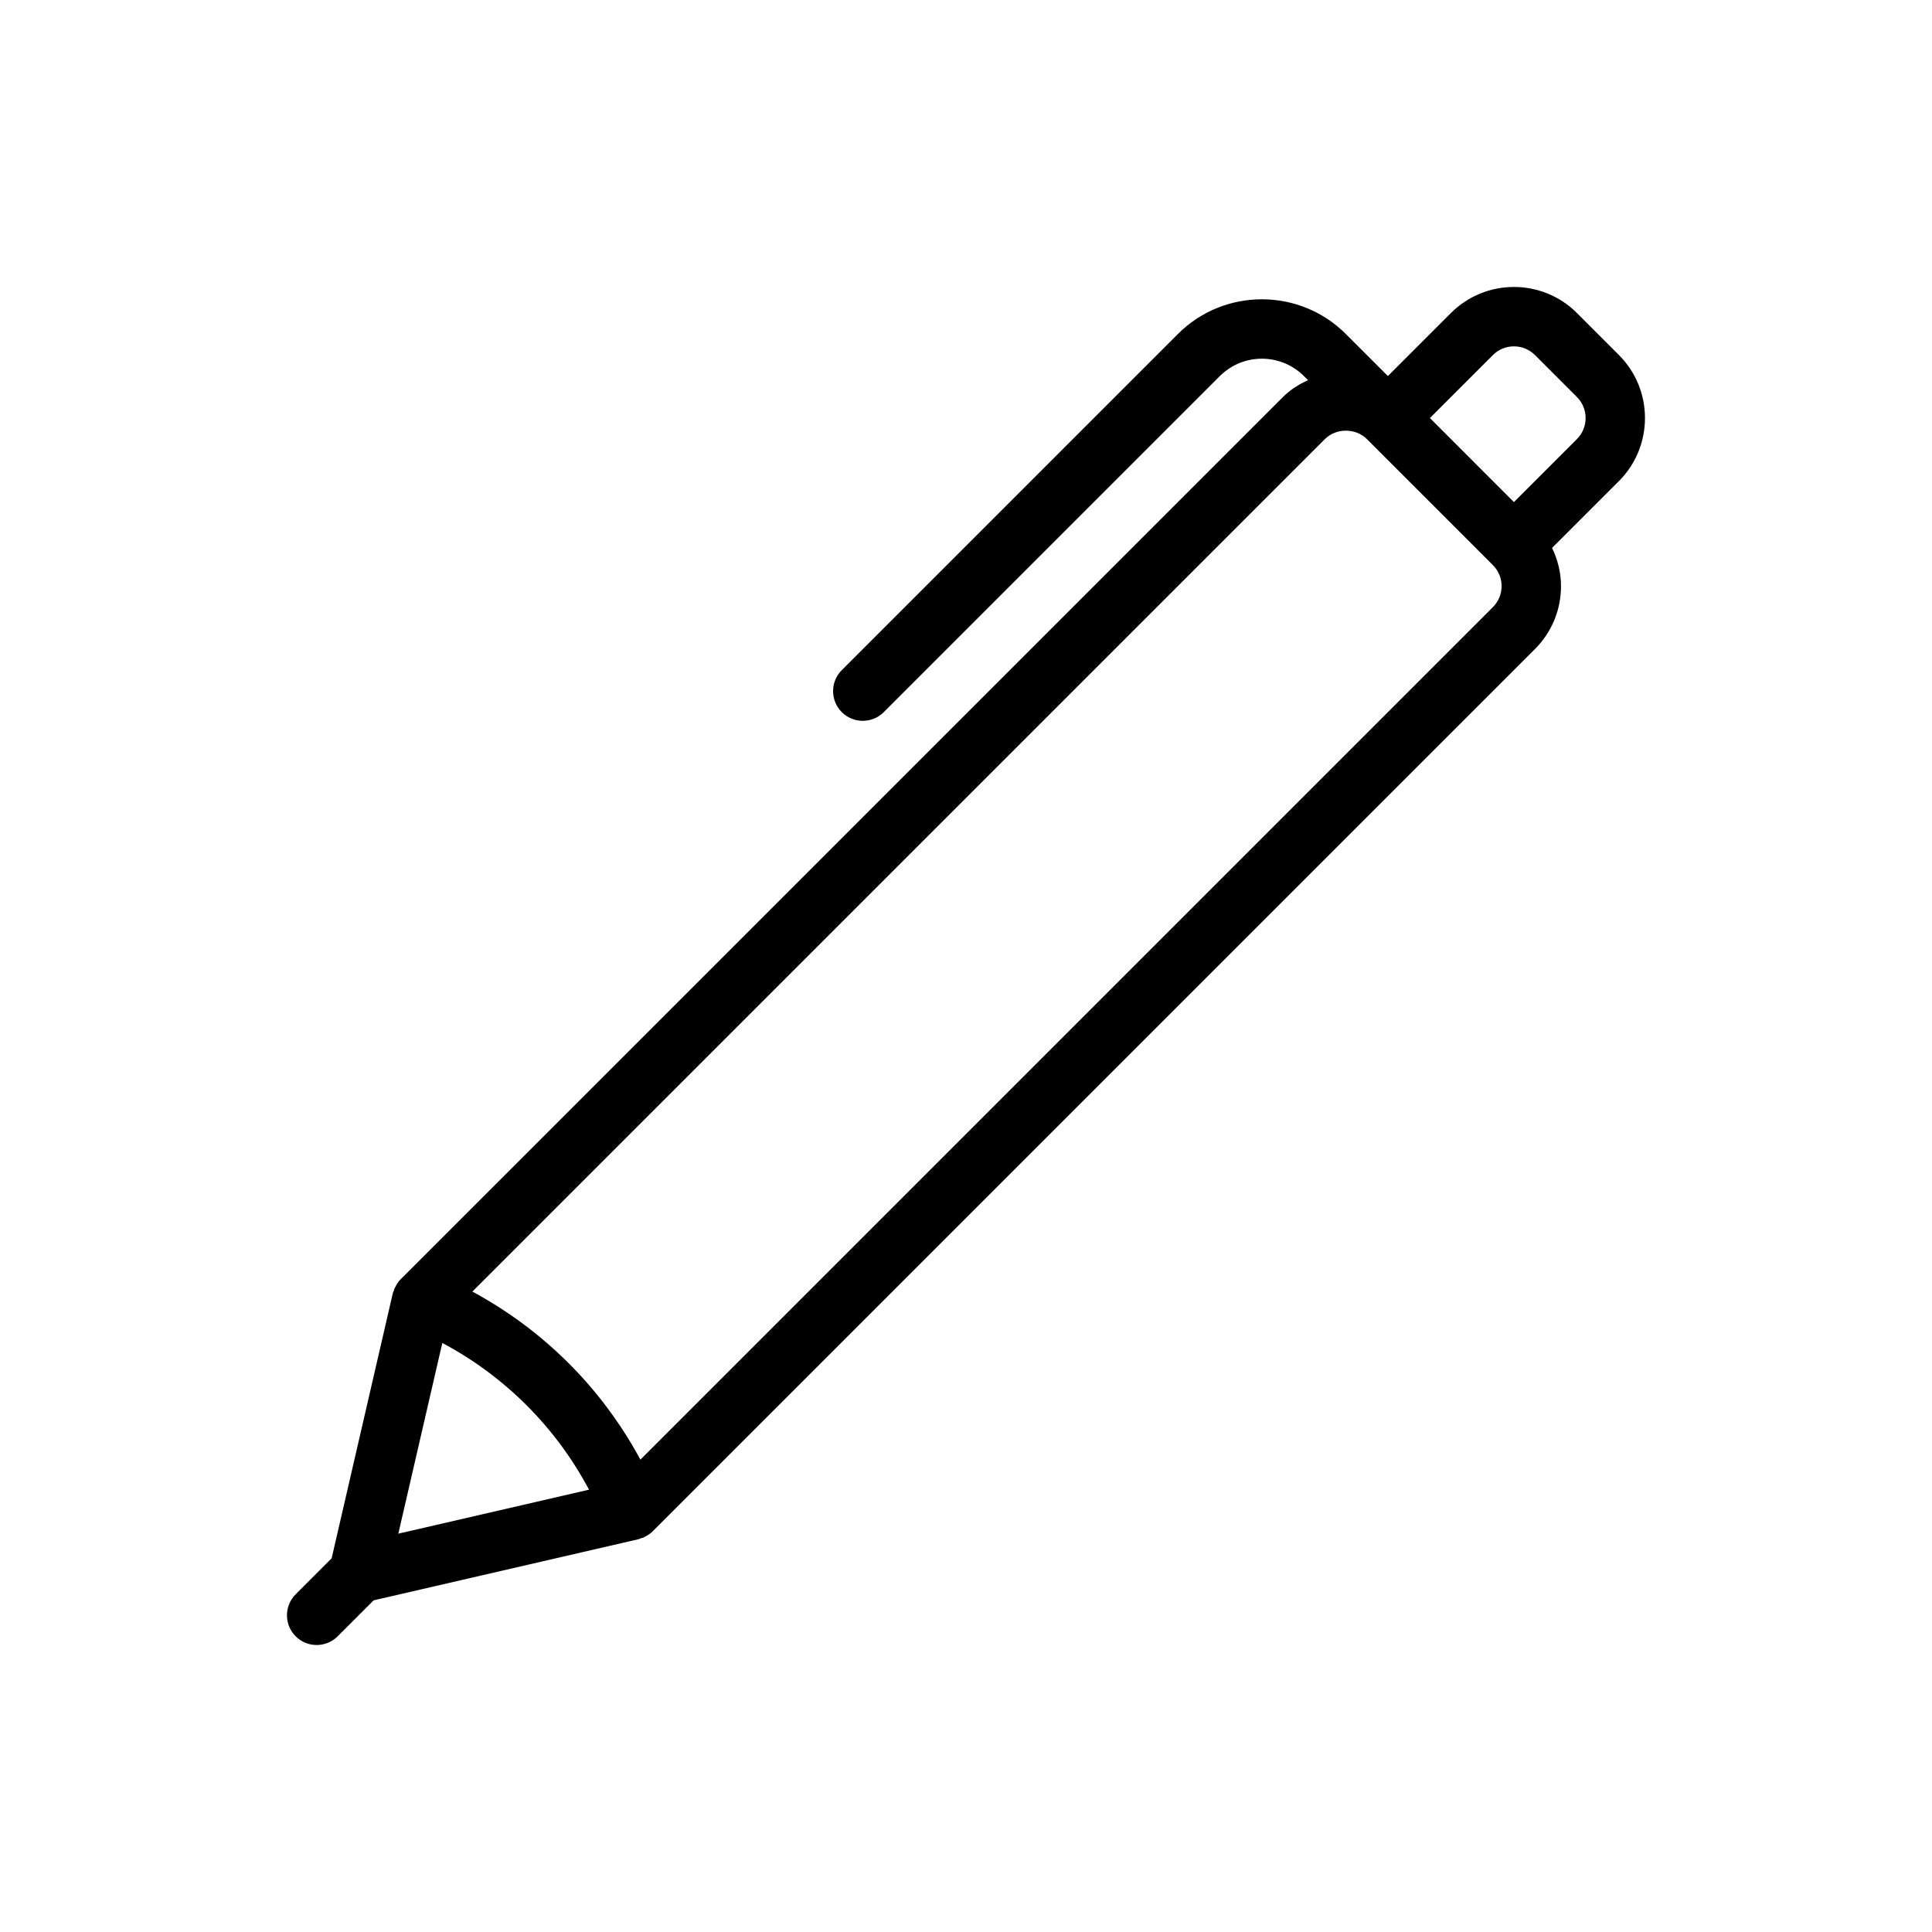
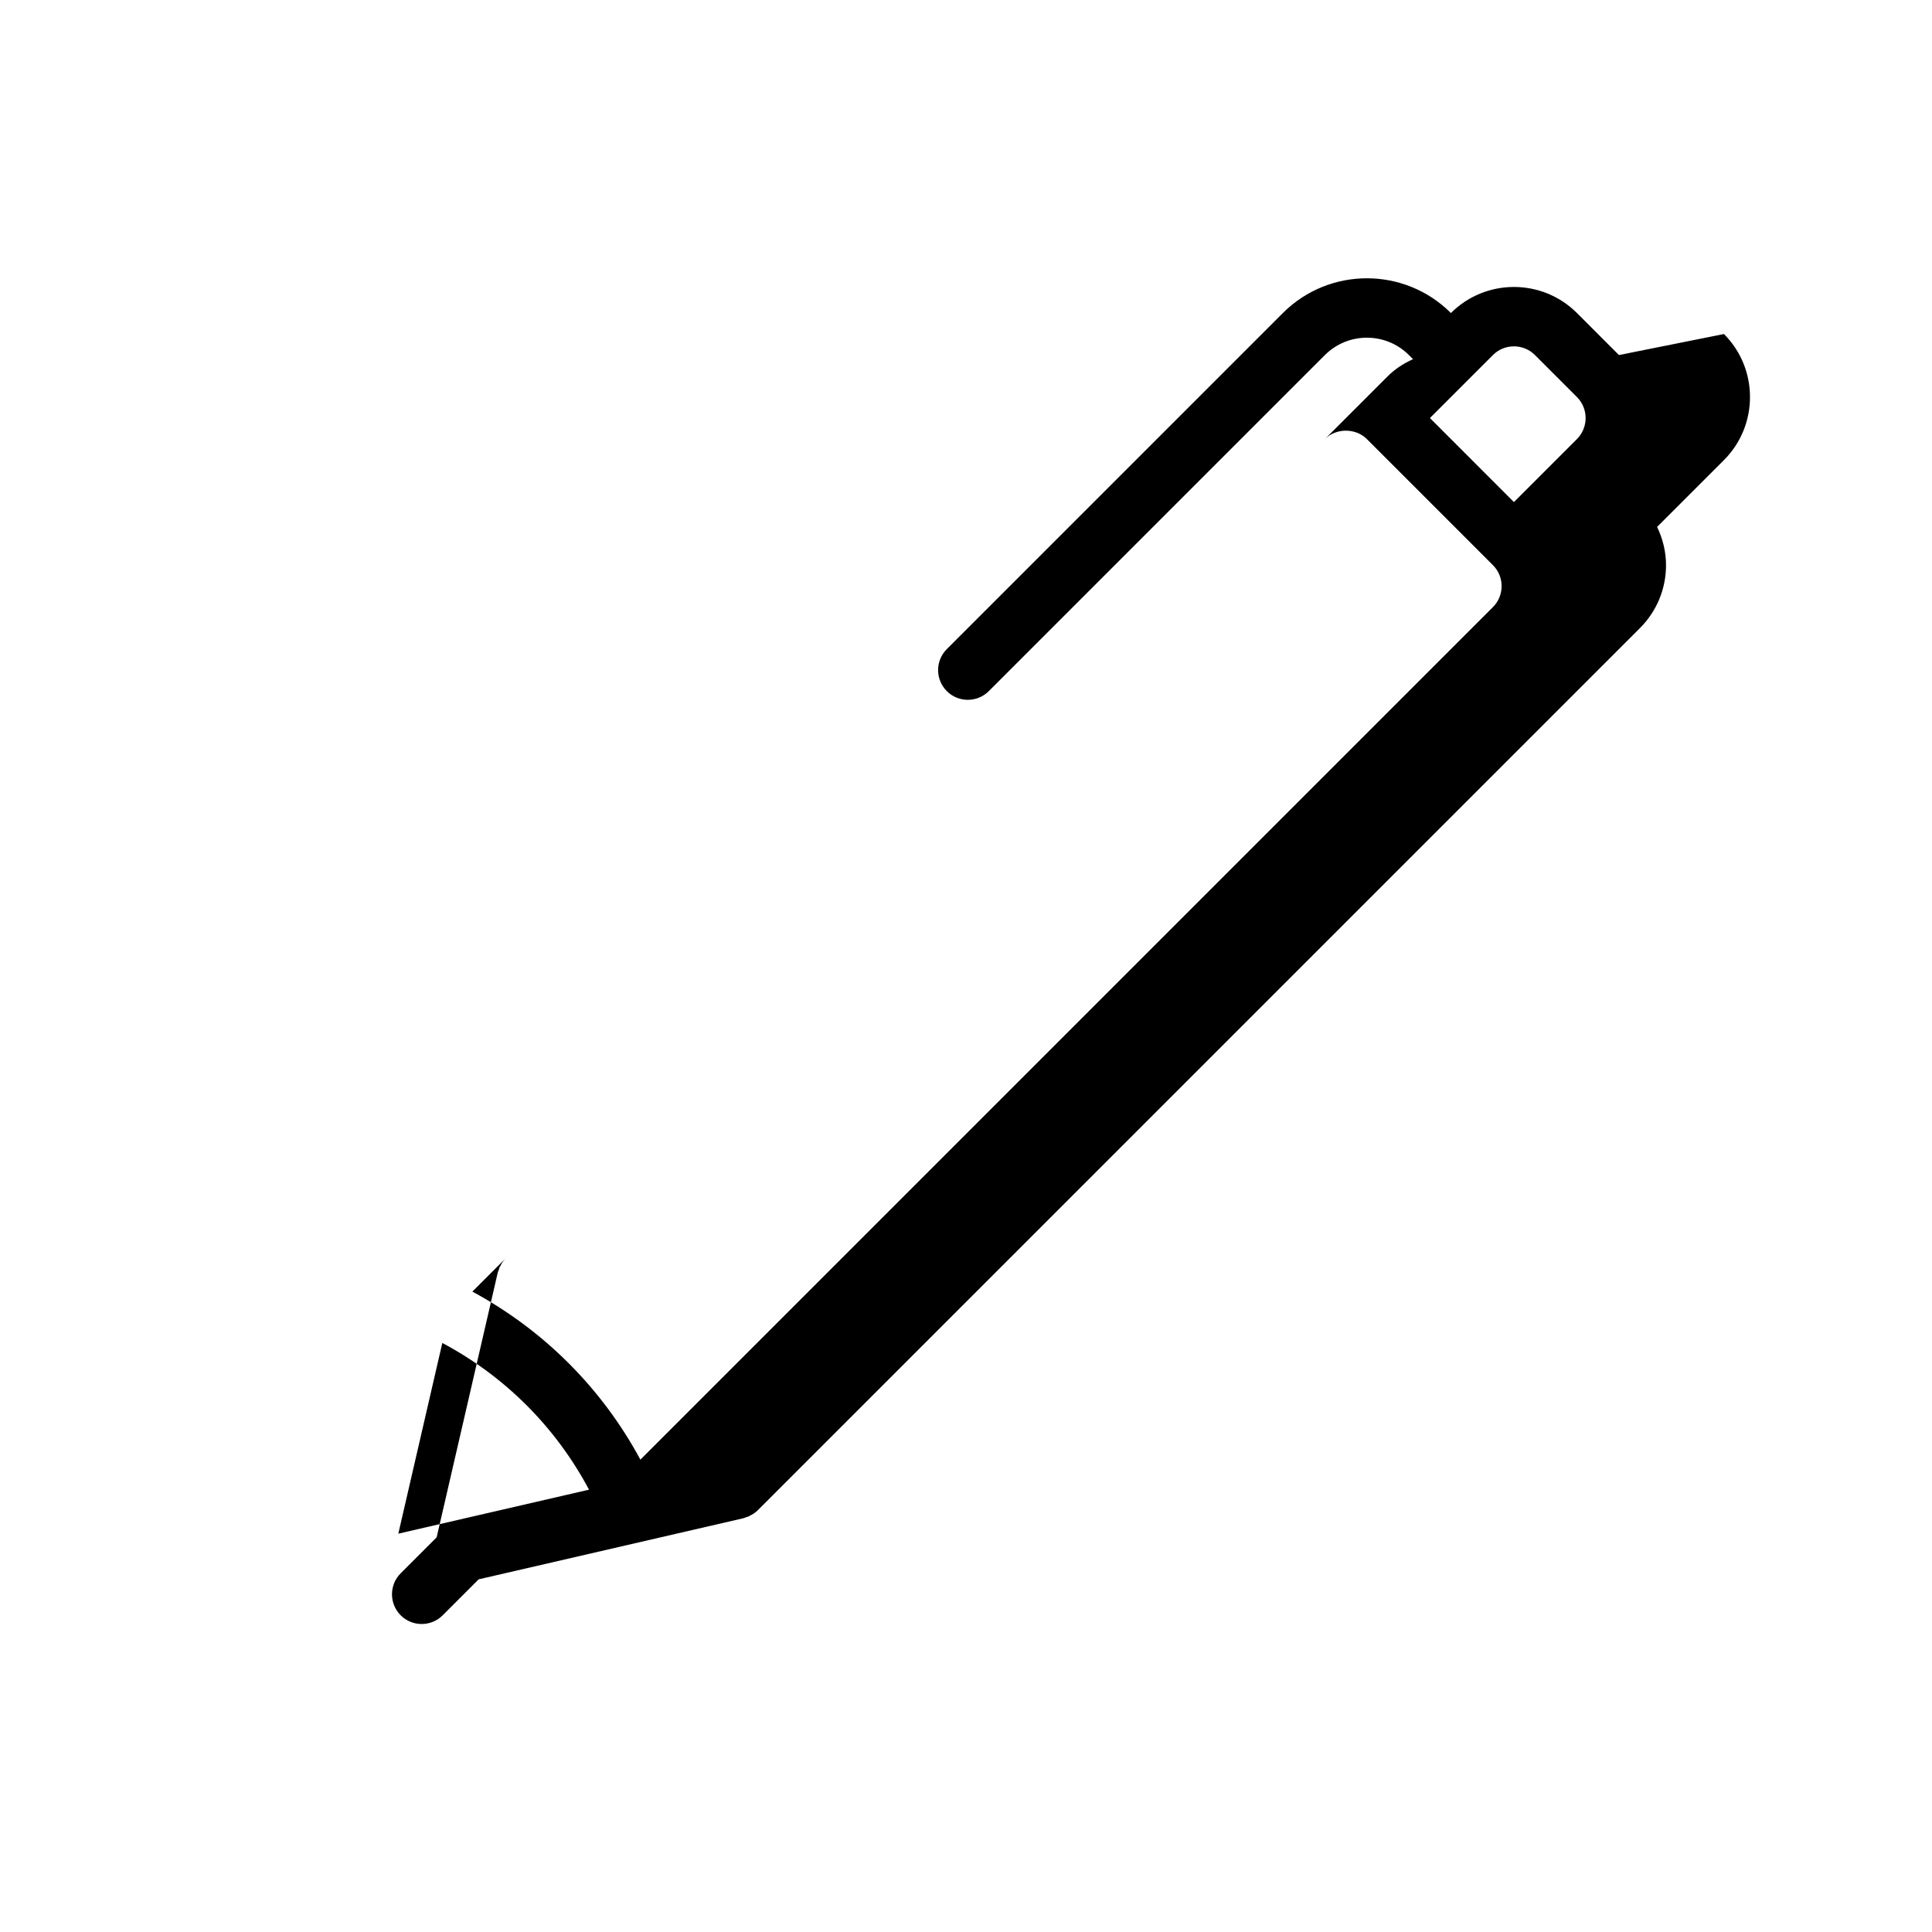
<svg xmlns="http://www.w3.org/2000/svg" fill="#000000" width="800px" height="800px" version="1.1" viewBox="144 144 512 512">
-   <path d="m573.04 238.09h-0.004l-11.133-11.137c-9.219-9.211-24.195-9.199-33.398 0.004l-16.699 16.699-11.133-11.133c-12.277-12.277-32.254-12.277-44.531 0l-89.059 89.066c-3.074 3.074-3.074 8.055 0 11.133 1.539 1.539 3.551 2.305 5.566 2.305 2.012 0 4.027-0.77 5.566-2.305l89.062-89.062c6.141-6.133 16.125-6.133 22.266 0l1.094 1.094c-2.43 1.098-4.719 2.535-6.66 4.477l-233.67 233.66c-0.004 0.004-0.008 0.012-0.016 0.016l-0.105 0.105c-0.641 0.637-1.109 1.398-1.496 2.207-0.043 0.094-0.133 0.152-0.172 0.25-0.062 0.145-0.039 0.297-0.094 0.441-0.109 0.305-0.273 0.586-0.344 0.898l-16.191 70.164-9.535 9.535c-3.074 3.074-3.074 8.055 0 11.133 1.539 1.539 3.551 2.305 5.566 2.305 2.012 0 4.027-0.77 5.566-2.305l9.535-9.535 70.164-16.191c0.32-0.074 0.602-0.238 0.906-0.348 0.145-0.051 0.293-0.027 0.434-0.09 0.098-0.043 0.156-0.129 0.25-0.172 0.809-0.383 1.57-0.855 2.207-1.496l0.105-0.105c0.004-0.004 0.012-0.012 0.016-0.016l233.66-233.66c4.461-4.461 6.918-10.395 6.918-16.703 0-3.574-0.867-6.988-2.363-10.121l17.715-17.711c9.203-9.211 9.203-24.191 0-33.402zm-311.82 261.81c16.586 8.828 30.047 22.289 38.875 38.879l-50.535 11.66zm278.42-195.01-225.93 225.93c-10.203-18.926-25.609-34.332-44.531-44.535l225.93-225.92c2.969-2.977 8.152-2.977 11.129 0l33.398 33.402c1.488 1.484 2.305 3.461 2.305 5.562s-0.82 4.078-2.305 5.566zm22.266-44.531-16.699 16.699-22.266-22.27 16.699-16.695c3.062-3.07 8.062-3.074 11.137-0.004l11.129 11.133c3.066 3.07 3.066 8.066 0 11.137z" />
+   <path d="m573.04 238.09h-0.004l-11.133-11.137c-9.219-9.211-24.195-9.199-33.398 0.004c-12.277-12.277-32.254-12.277-44.531 0l-89.059 89.066c-3.074 3.074-3.074 8.055 0 11.133 1.539 1.539 3.551 2.305 5.566 2.305 2.012 0 4.027-0.77 5.566-2.305l89.062-89.062c6.141-6.133 16.125-6.133 22.266 0l1.094 1.094c-2.43 1.098-4.719 2.535-6.66 4.477l-233.67 233.66c-0.004 0.004-0.008 0.012-0.016 0.016l-0.105 0.105c-0.641 0.637-1.109 1.398-1.496 2.207-0.043 0.094-0.133 0.152-0.172 0.25-0.062 0.145-0.039 0.297-0.094 0.441-0.109 0.305-0.273 0.586-0.344 0.898l-16.191 70.164-9.535 9.535c-3.074 3.074-3.074 8.055 0 11.133 1.539 1.539 3.551 2.305 5.566 2.305 2.012 0 4.027-0.77 5.566-2.305l9.535-9.535 70.164-16.191c0.32-0.074 0.602-0.238 0.906-0.348 0.145-0.051 0.293-0.027 0.434-0.09 0.098-0.043 0.156-0.129 0.25-0.172 0.809-0.383 1.57-0.855 2.207-1.496l0.105-0.105c0.004-0.004 0.012-0.012 0.016-0.016l233.66-233.66c4.461-4.461 6.918-10.395 6.918-16.703 0-3.574-0.867-6.988-2.363-10.121l17.715-17.711c9.203-9.211 9.203-24.191 0-33.402zm-311.82 261.81c16.586 8.828 30.047 22.289 38.875 38.879l-50.535 11.66zm278.42-195.01-225.93 225.93c-10.203-18.926-25.609-34.332-44.531-44.535l225.93-225.92c2.969-2.977 8.152-2.977 11.129 0l33.398 33.402c1.488 1.484 2.305 3.461 2.305 5.562s-0.82 4.078-2.305 5.566zm22.266-44.531-16.699 16.699-22.266-22.27 16.699-16.695c3.062-3.07 8.062-3.074 11.137-0.004l11.129 11.133c3.066 3.07 3.066 8.066 0 11.137z" />
</svg>